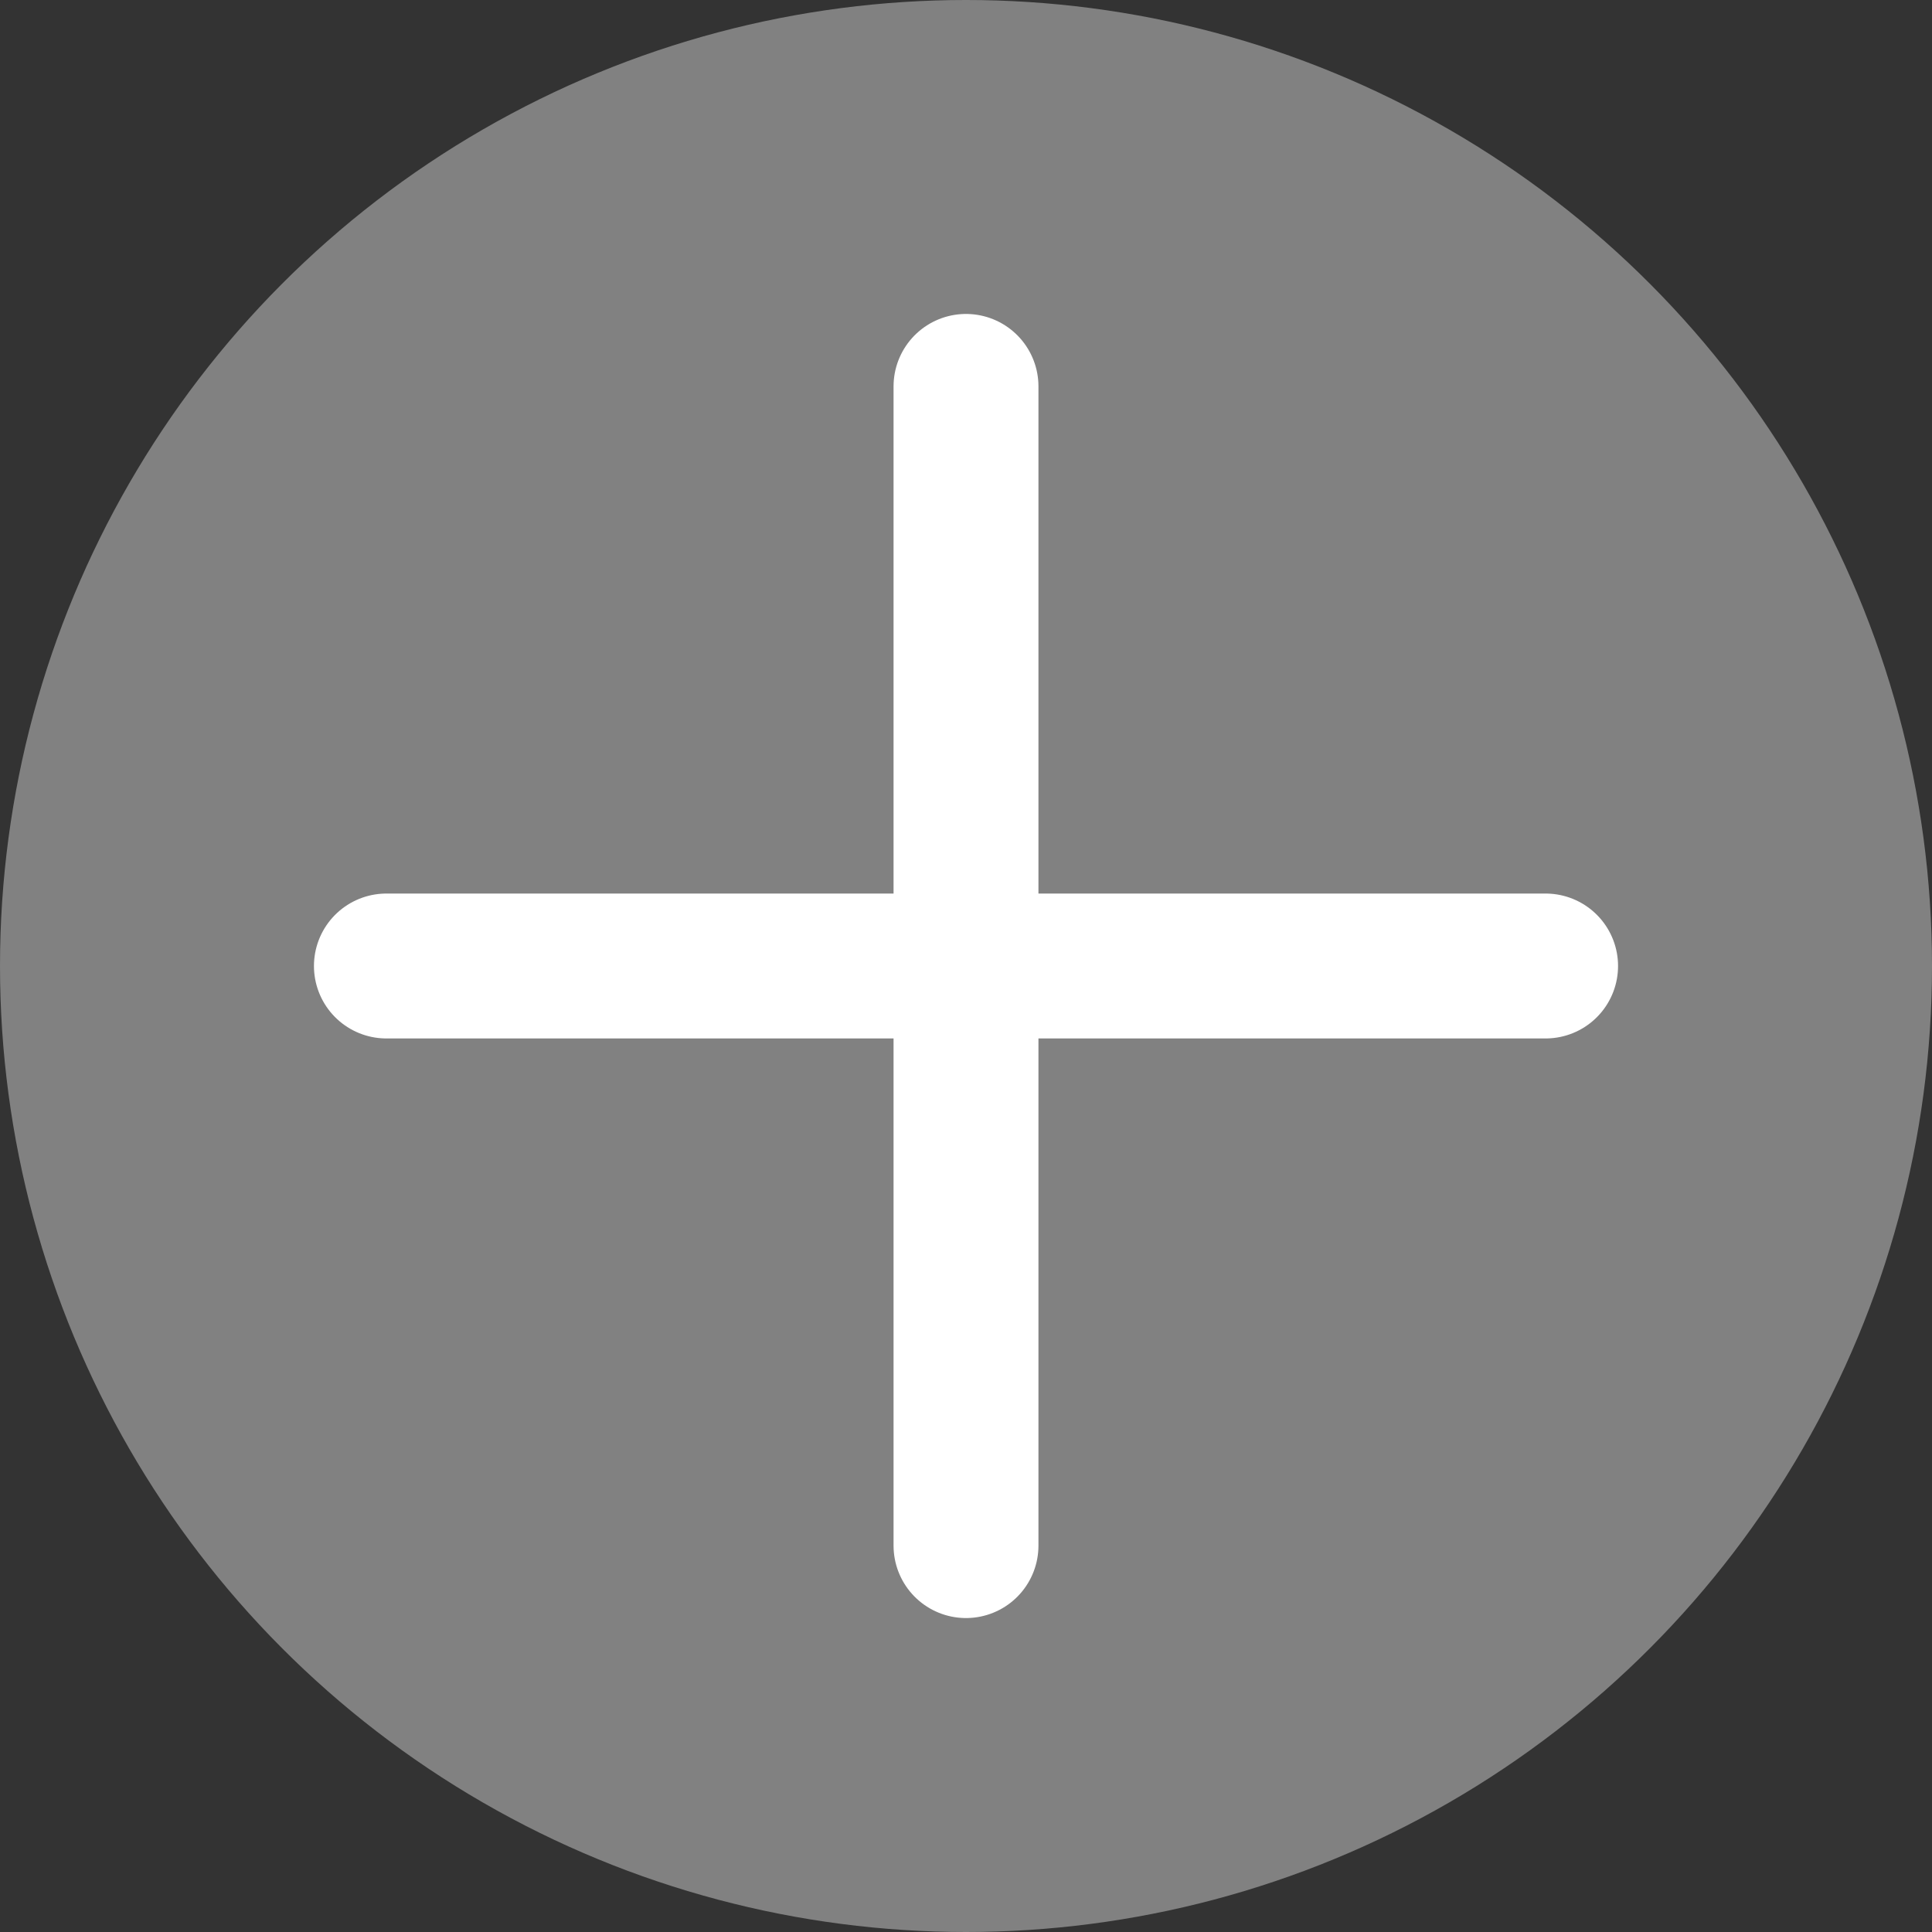
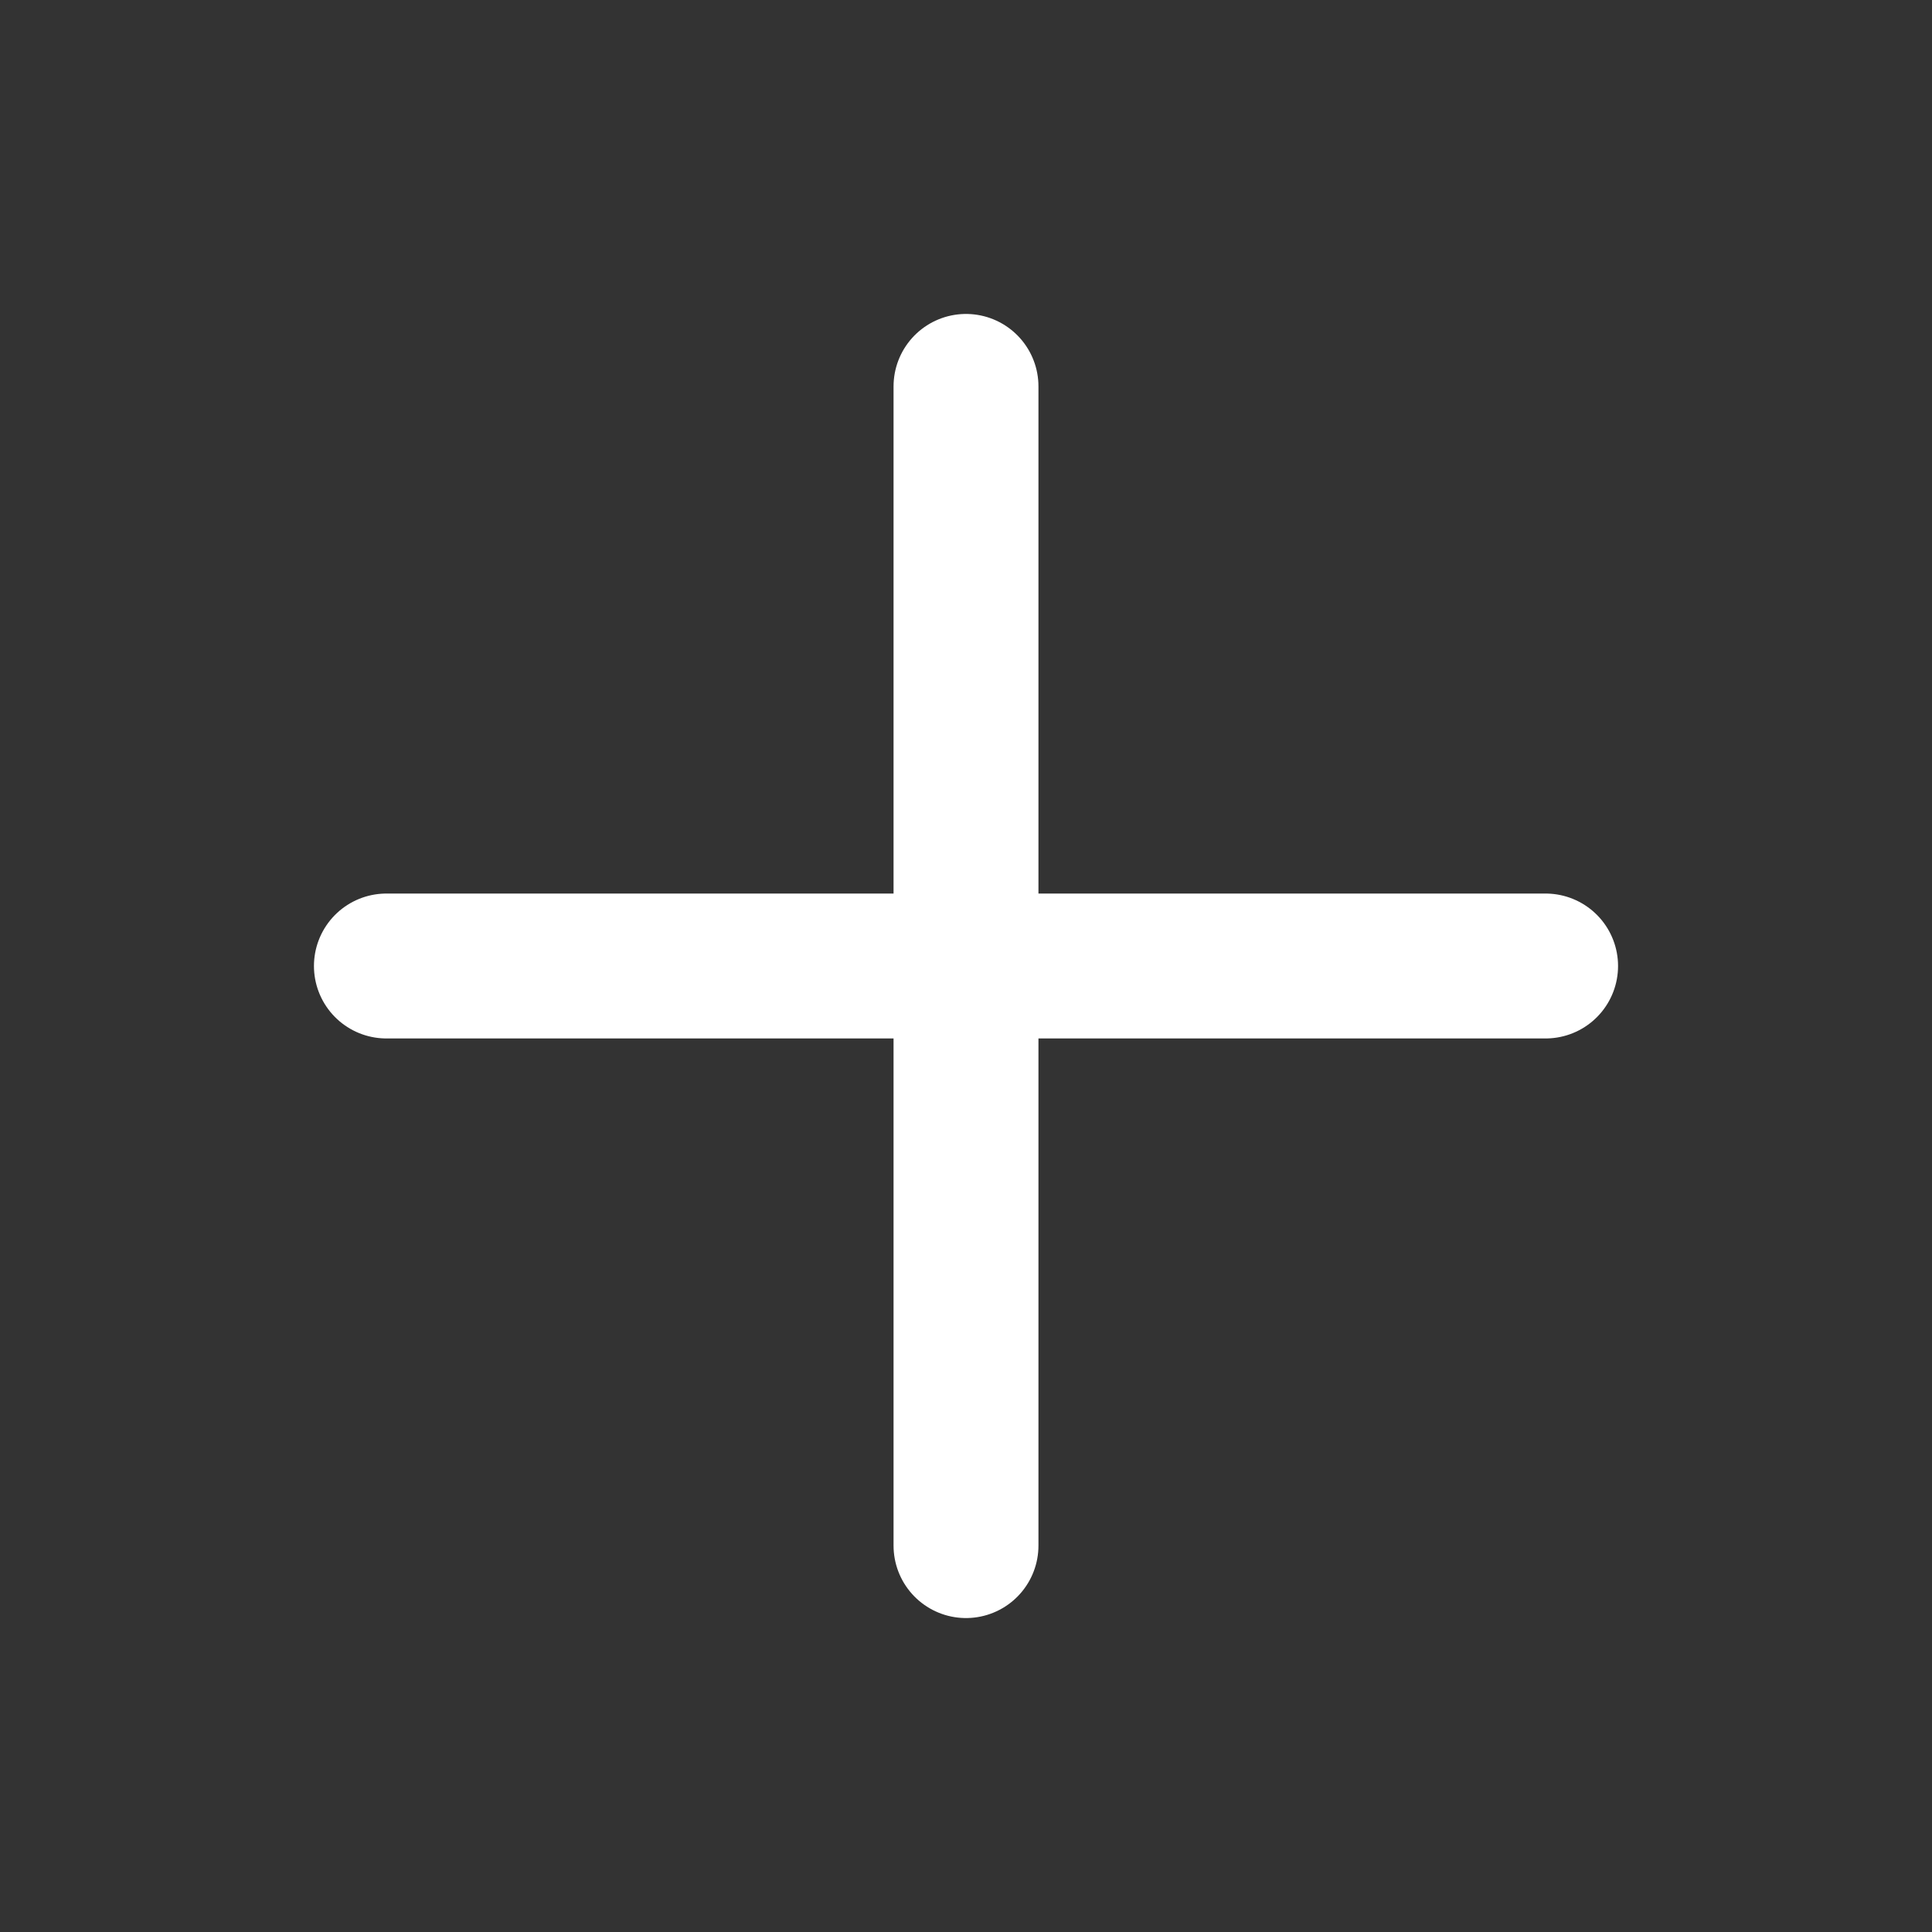
<svg xmlns="http://www.w3.org/2000/svg" fill="none" viewBox="0 0 30 30" height="30" width="30">
  <rect x="0" y="0" width="30" height="30" fill="#333333" stroke="none" />
-   <circle fill="#818181" r="15" cy="15" cx="15" />
  <path stroke-linecap="round" stroke-width="2.25" stroke="white" d="M6 15H24" />
  <path stroke-linecap="round" stroke-width="2.25" stroke="white" d="M15 6L15 24" />
</svg>